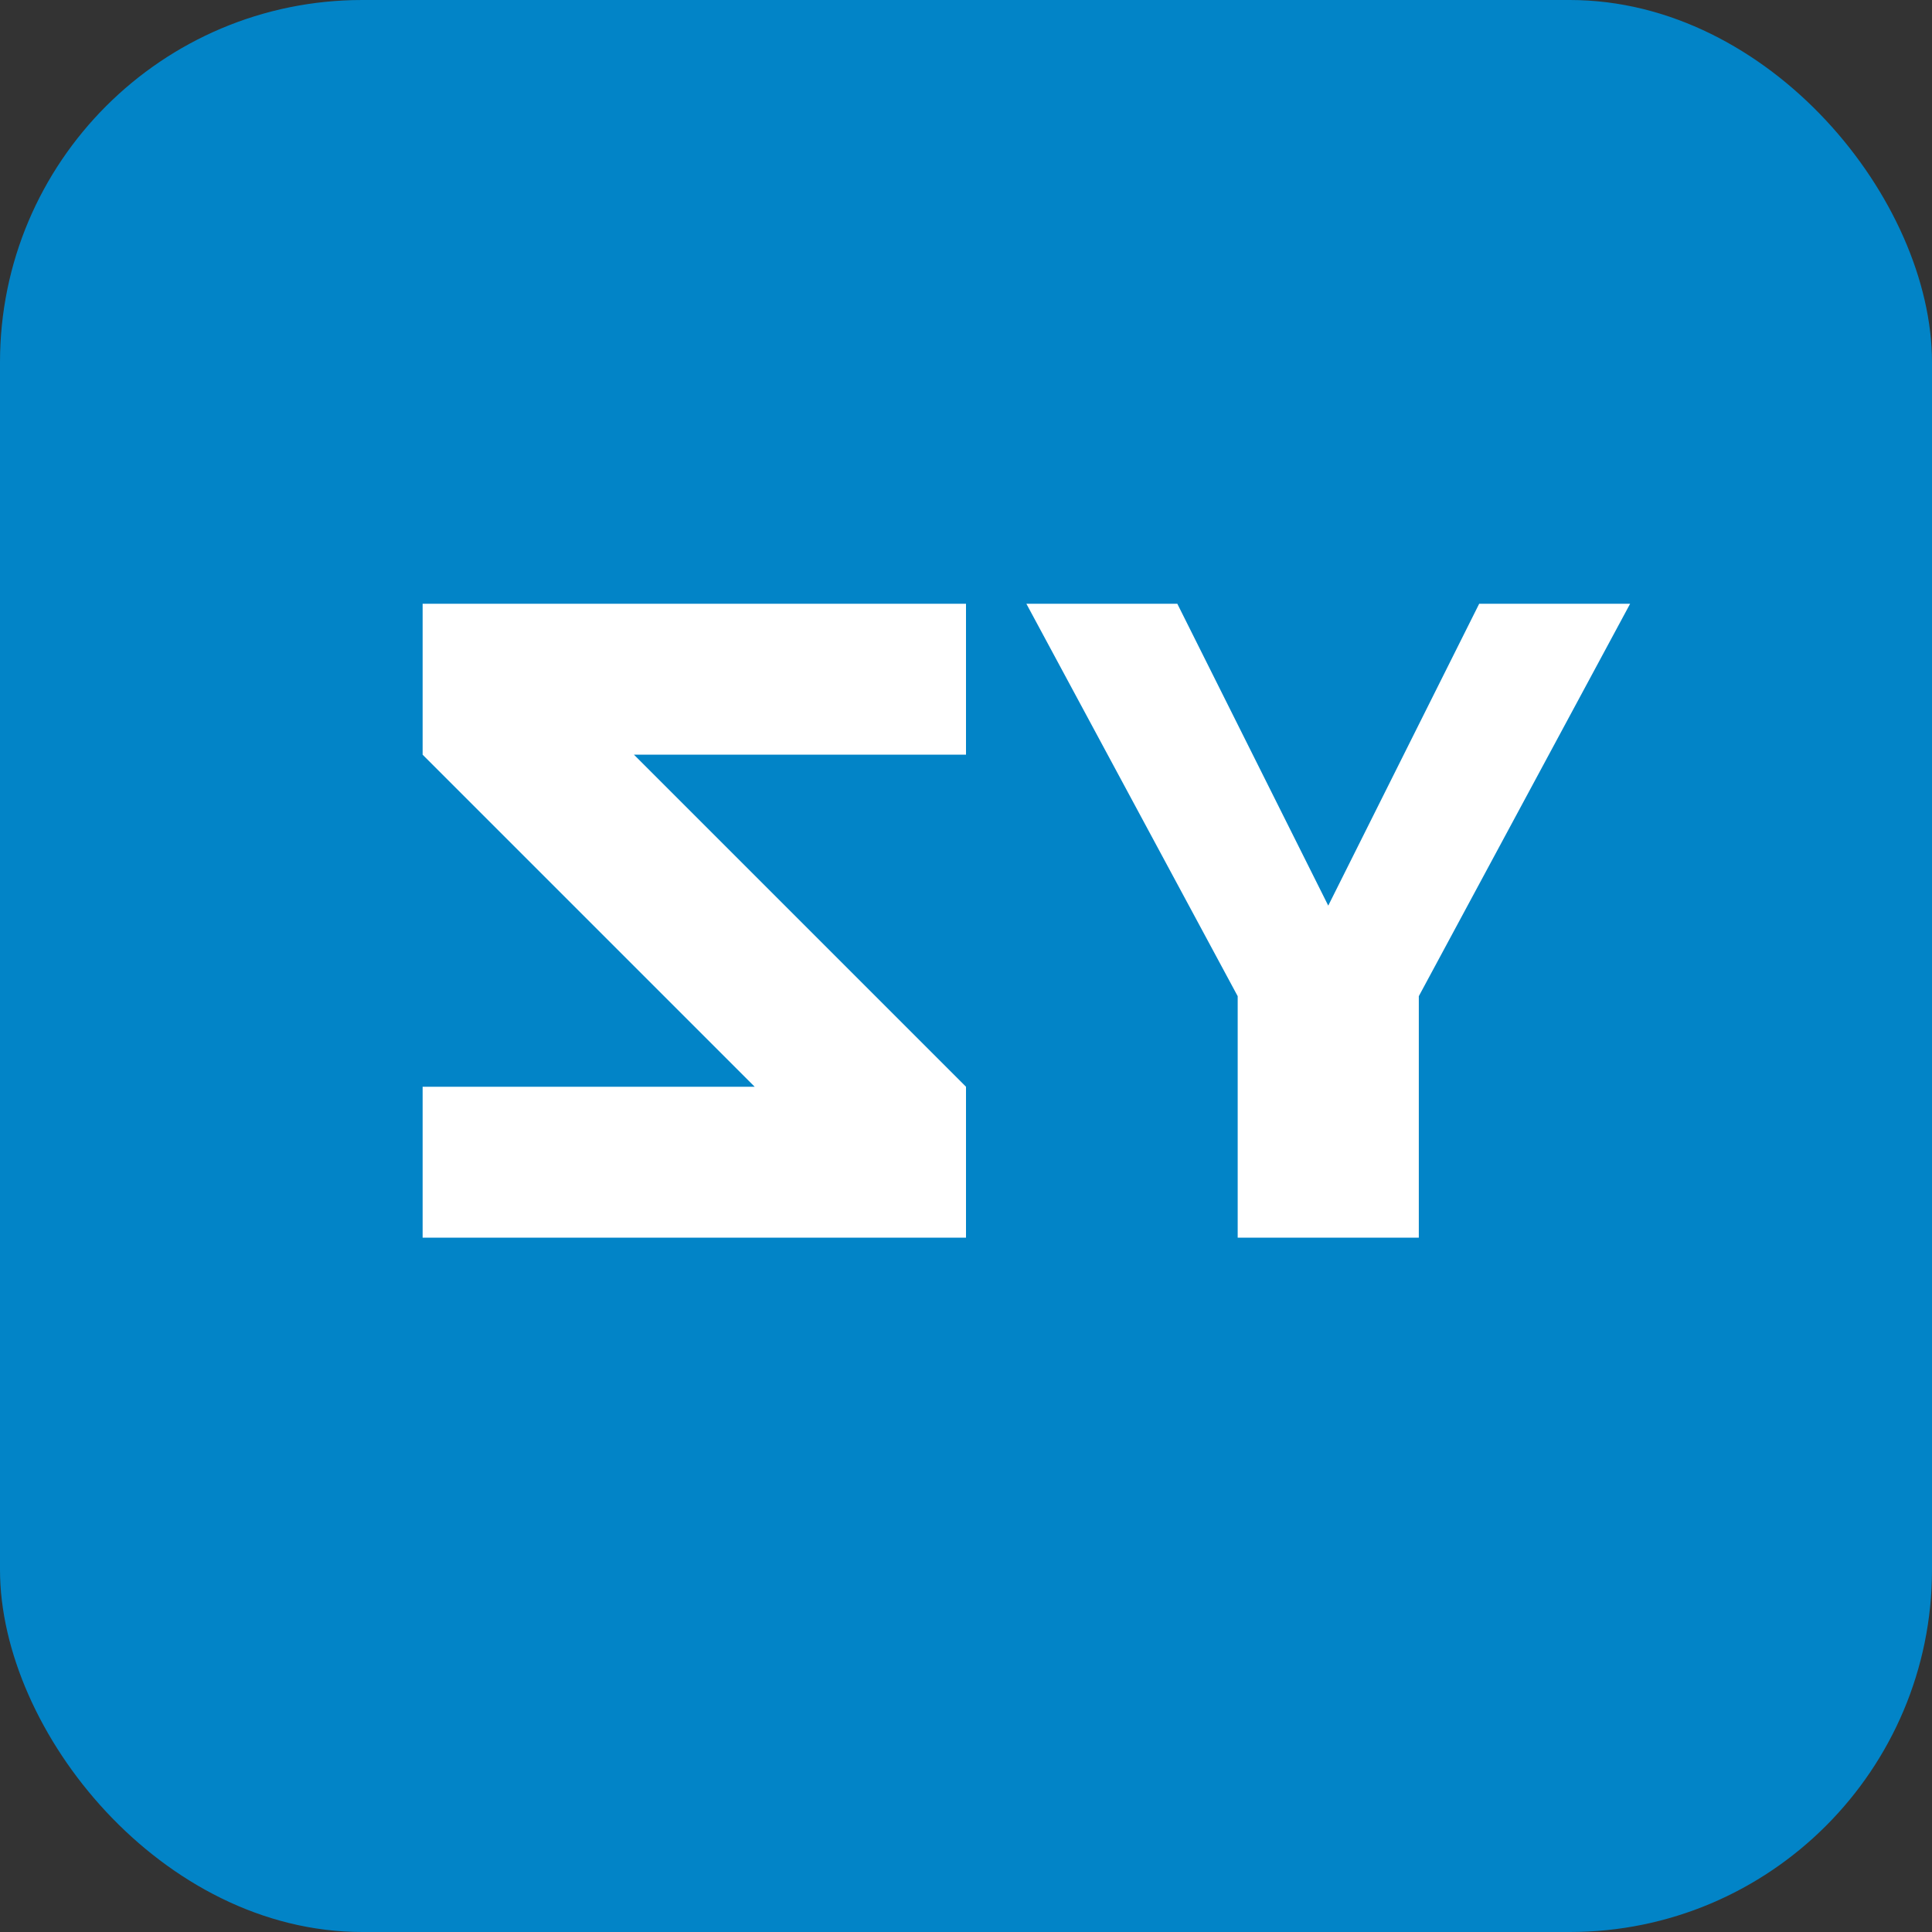
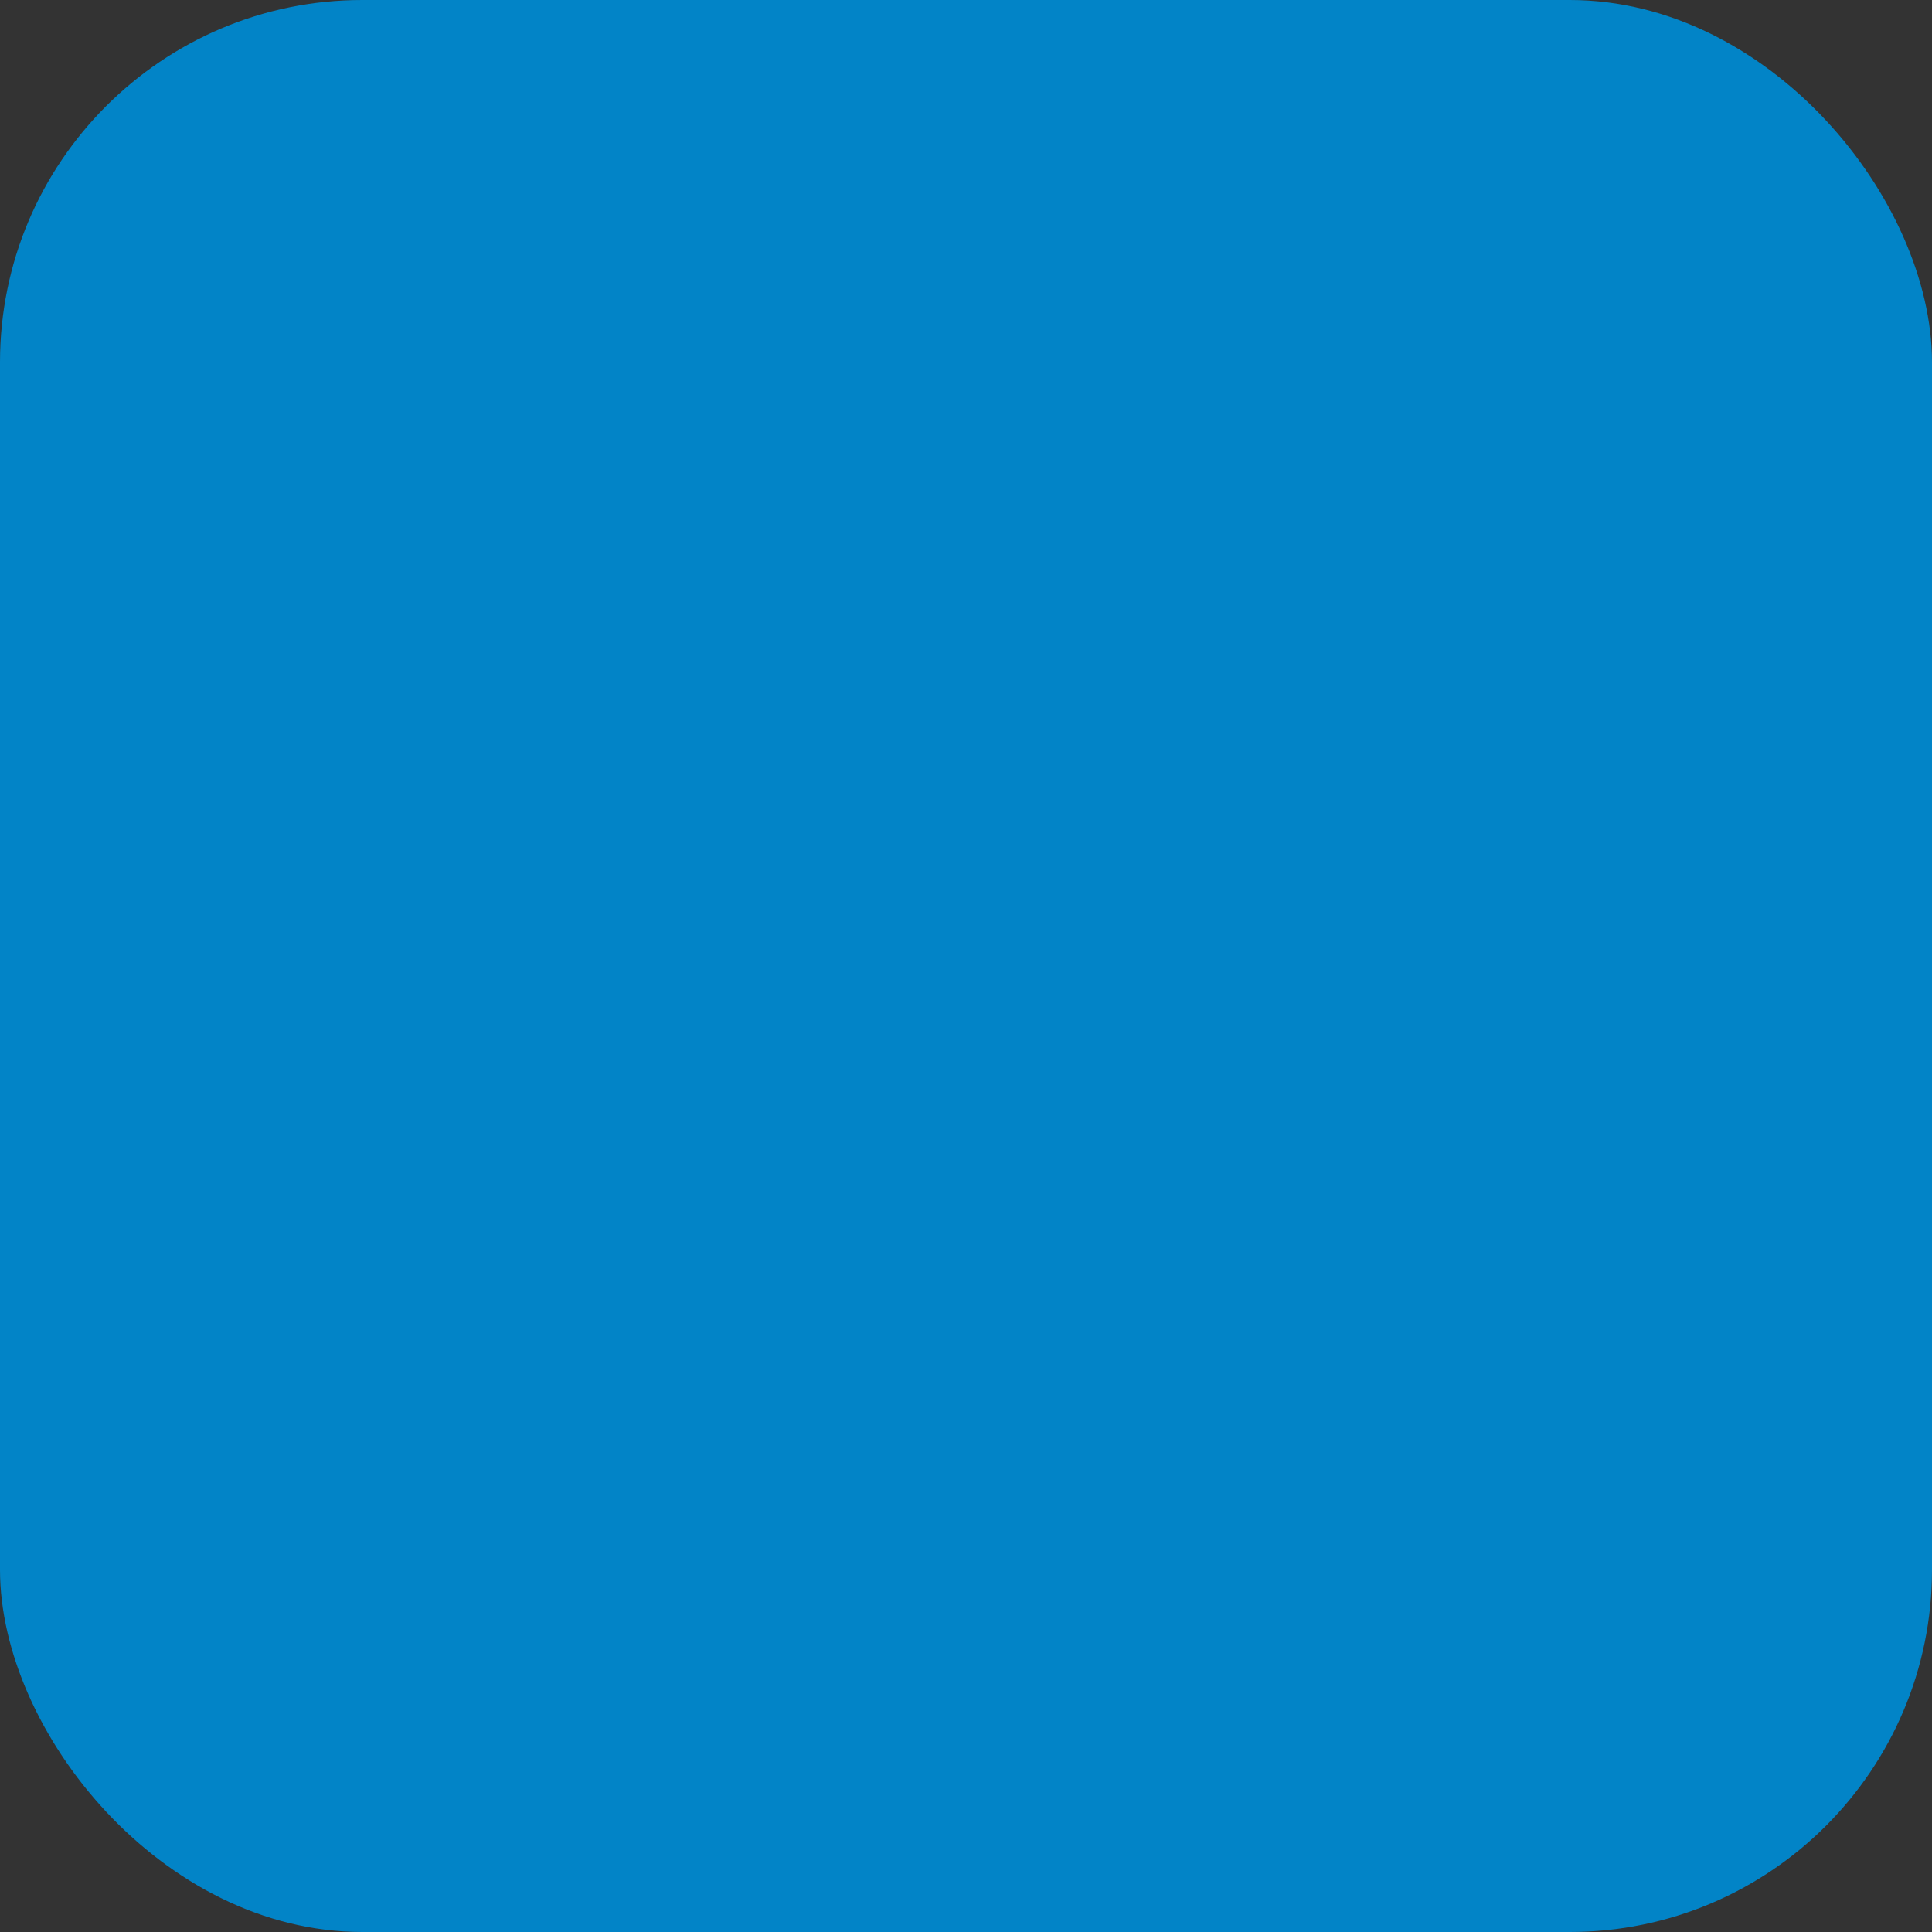
<svg xmlns="http://www.w3.org/2000/svg" viewBox="0 0 64 64">
  <rect x="0" y="0" width="64" height="64" fill="#333333" stroke="none" />
  <rect width="64" height="64" rx="12" fill="#0284c7" />
  <g fill="#ffffff">
-     <path d="M 14 20 L 32 20 L 32 25 L 21 25 L 32 36 L 32 41 L 14 41 L 14 36 L 25 36 L 14 25 Z" fill="#ffffff" stroke="none" />
-     <path d="M 34 20 L 39 20 L 44 30 L 49 20 L 54 20 L 47 33 L 47 41 L 41 41 L 41 33 Z" fill="#ffffff" stroke="none" />
-   </g>
+     </g>
</svg>